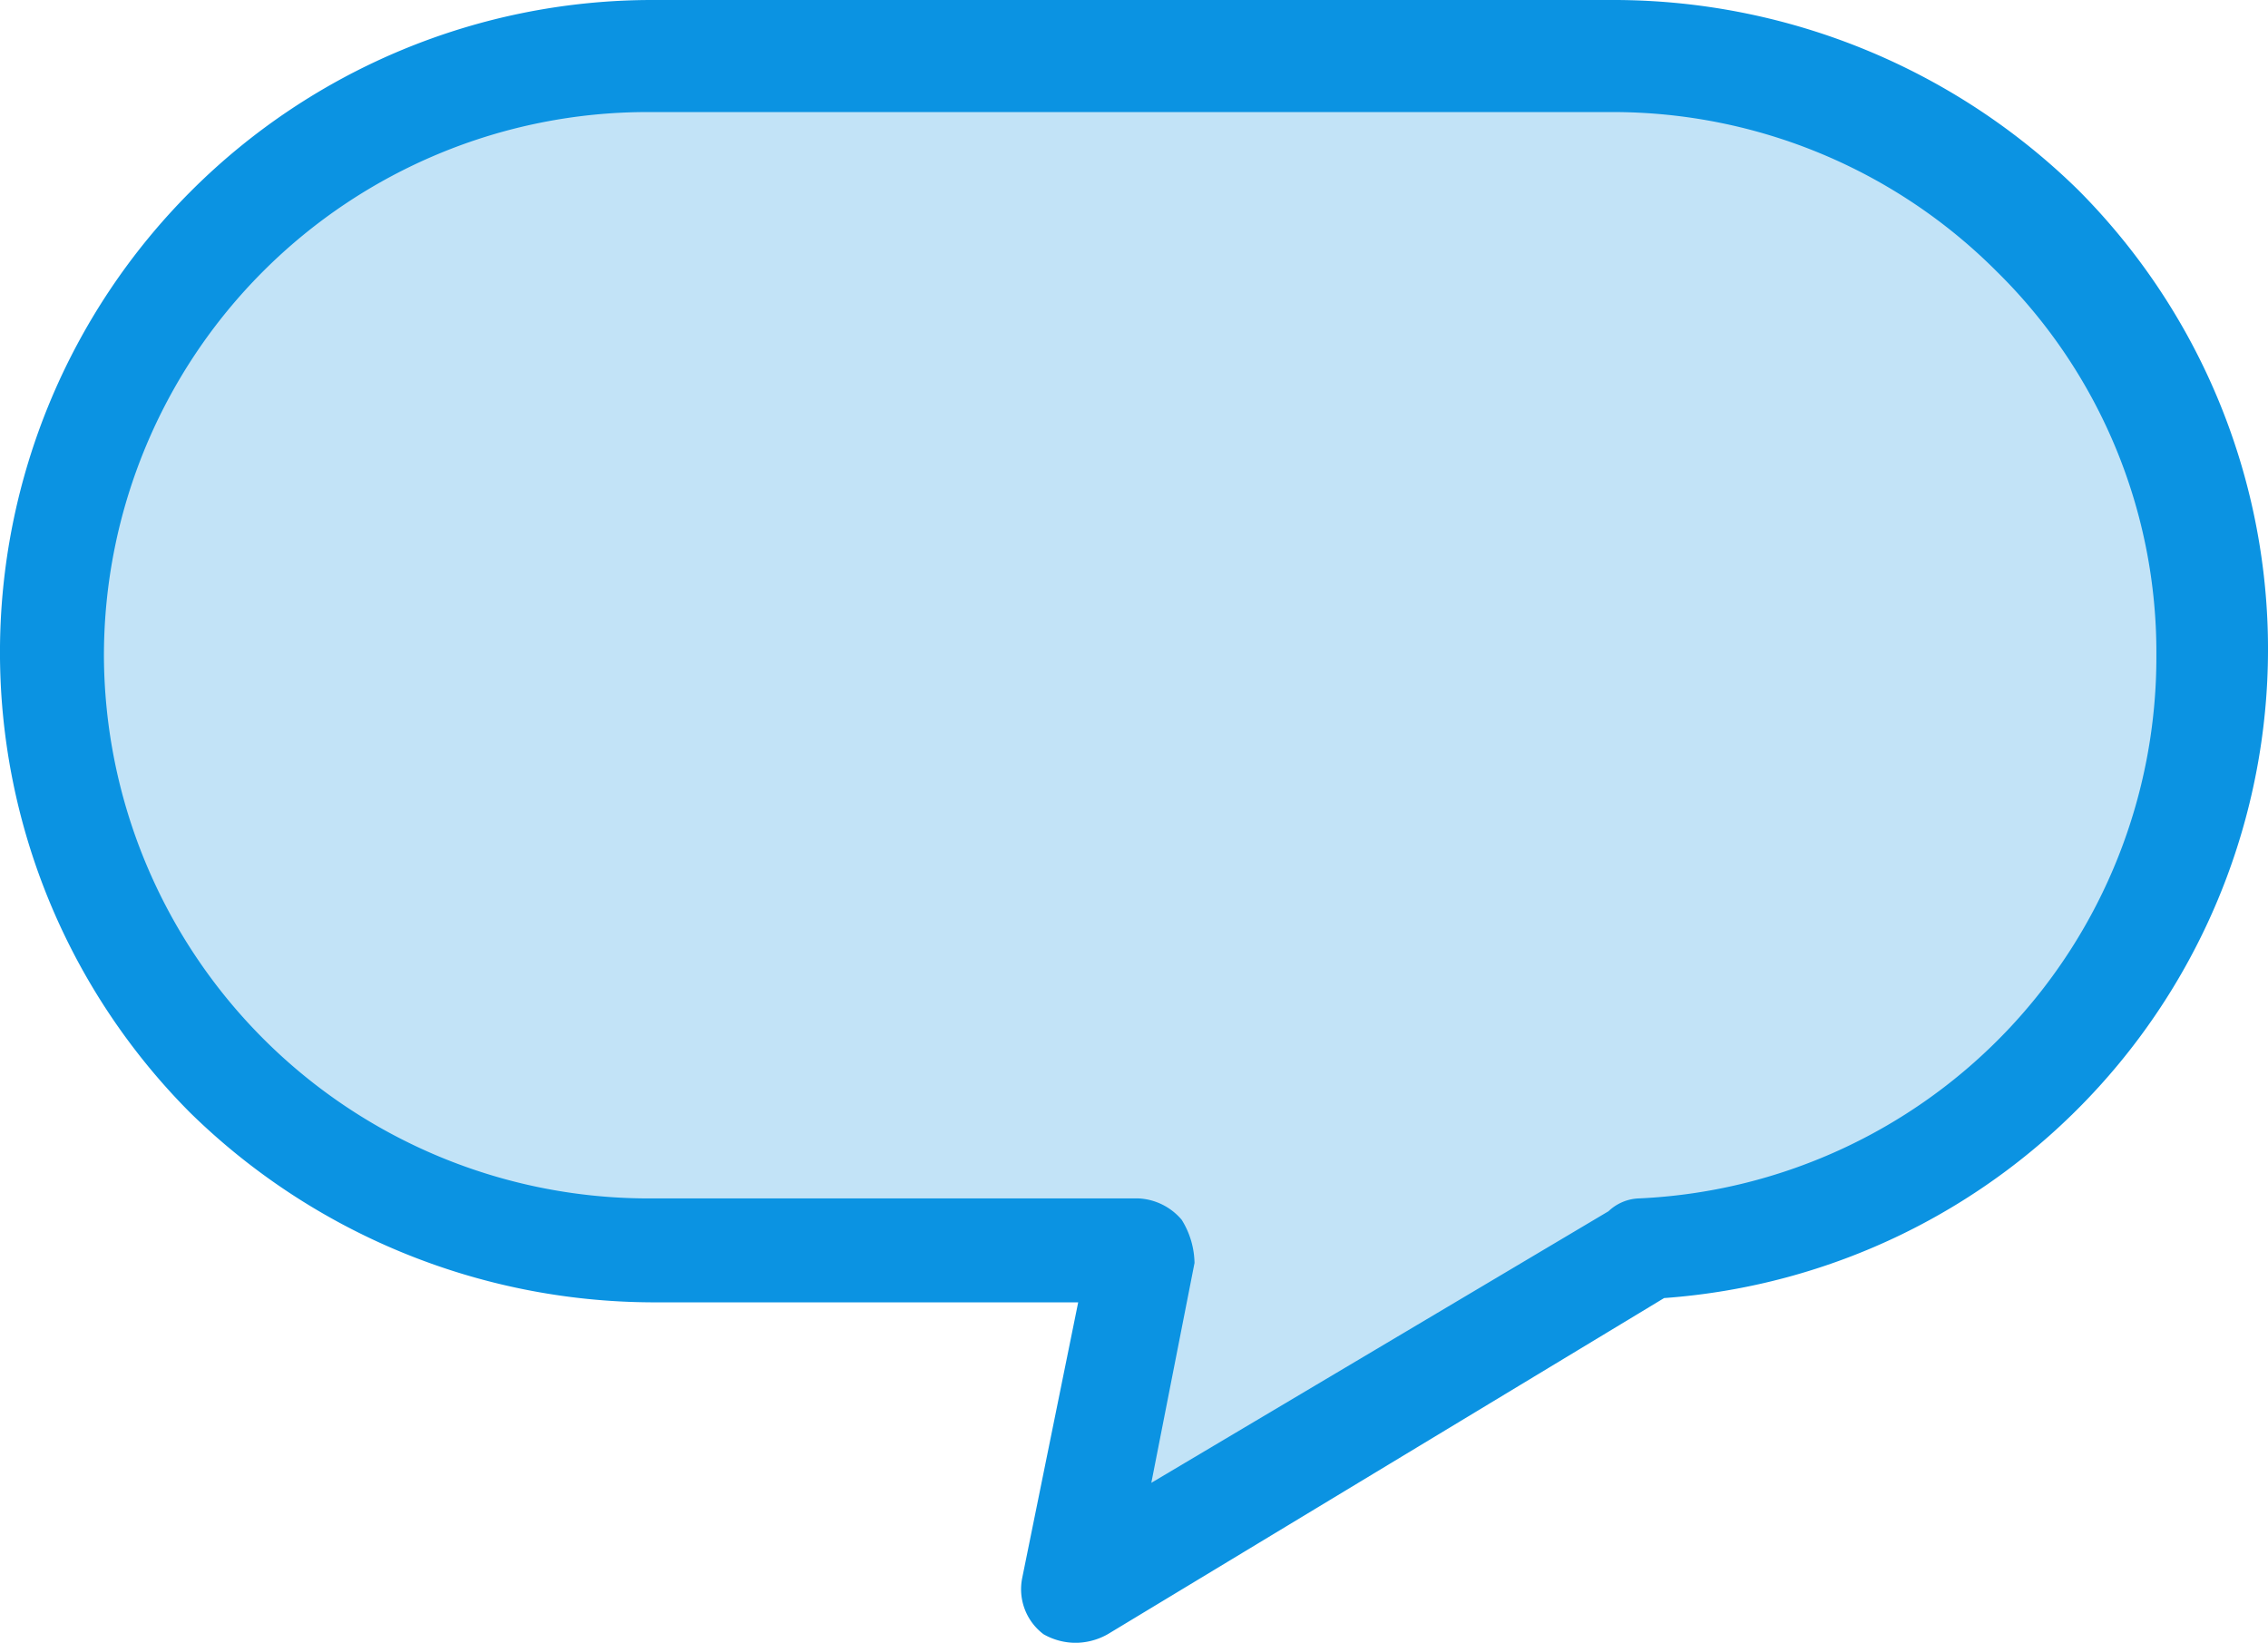
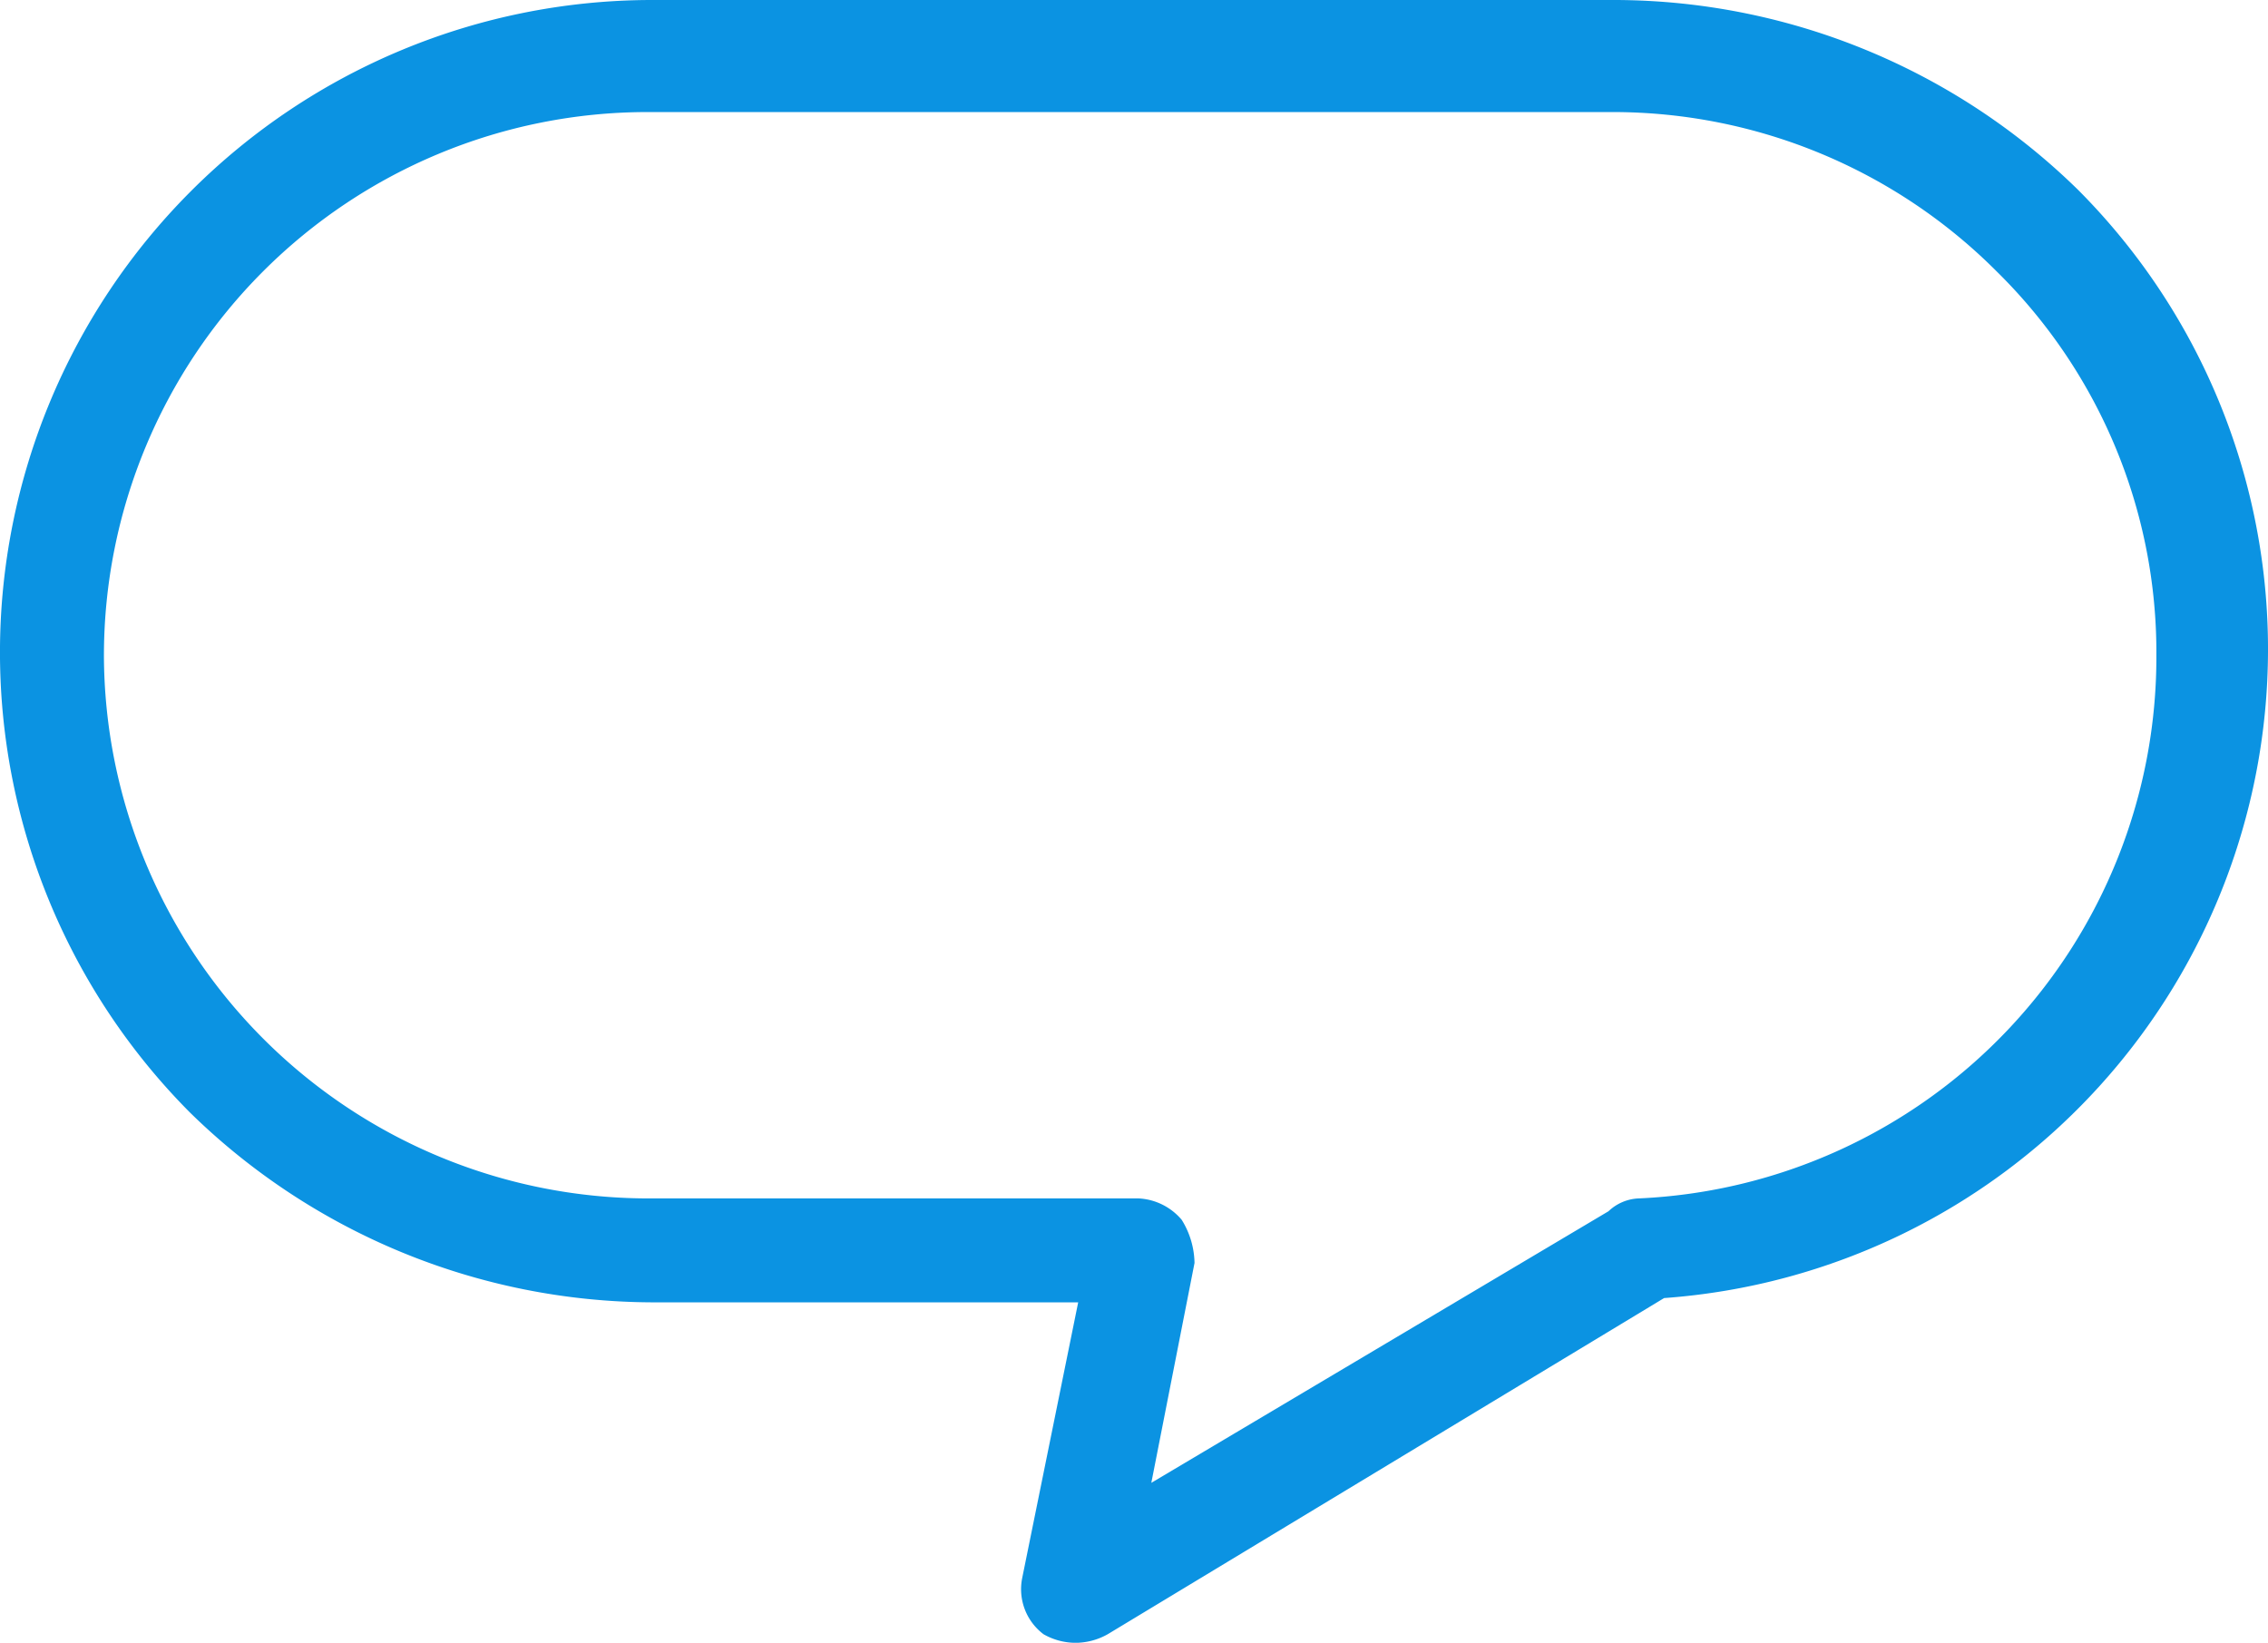
<svg xmlns="http://www.w3.org/2000/svg" width="53.03" height="38.41" viewBox="0 0 53.03 38.41">
  <g id="_158_Twitter_Chat_Chatting" data-name="158, Twitter, Chat, Chatting" transform="translate(-454.59 -586.8)">
    <g id="Group_762" data-name="Group 762">
-       <path id="Path_3034" data-name="Path 3034" d="M506.22,602.12a13.887,13.887,0,0,1-13.31,13.91h0L479.6,624l1.61-7.97H469.72a13.91,13.91,0,1,1,0-27.82H492.3a13.946,13.946,0,0,1,9.88,4.03,13.772,13.772,0,0,1,4.03,9.88Z" fill="#c2e3f7" />
      <path id="Path_3035" data-name="Path 3035" d="M479.7,625.21a1.52,1.52,0,0,1-.71-.2,1.318,1.318,0,0,1-.5-1.31l1.31-6.45h-9.98a15.518,15.518,0,0,1-10.79-4.44,15.252,15.252,0,0,1,10.78-26.01h22.58a15.518,15.518,0,0,1,10.79,4.44,15.209,15.209,0,0,1-9.68,25.91l-13.01,7.86a1.542,1.542,0,0,1-.81.2Zm-9.98-35.79a12.712,12.712,0,0,0-12.7,12.7,12.735,12.735,0,0,0,12.7,12.7h11.49a1.409,1.409,0,0,1,1.01.5,1.963,1.963,0,0,1,.3,1.01l-1.01,5.14,10.69-6.35a1.084,1.084,0,0,1,.71-.3,12.669,12.669,0,0,0,12.1-12.7,12.488,12.488,0,0,0-3.73-8.97,12.676,12.676,0,0,0-8.97-3.73H469.73Z" fill="#0b93e2" />
    </g>
  </g>
</svg>